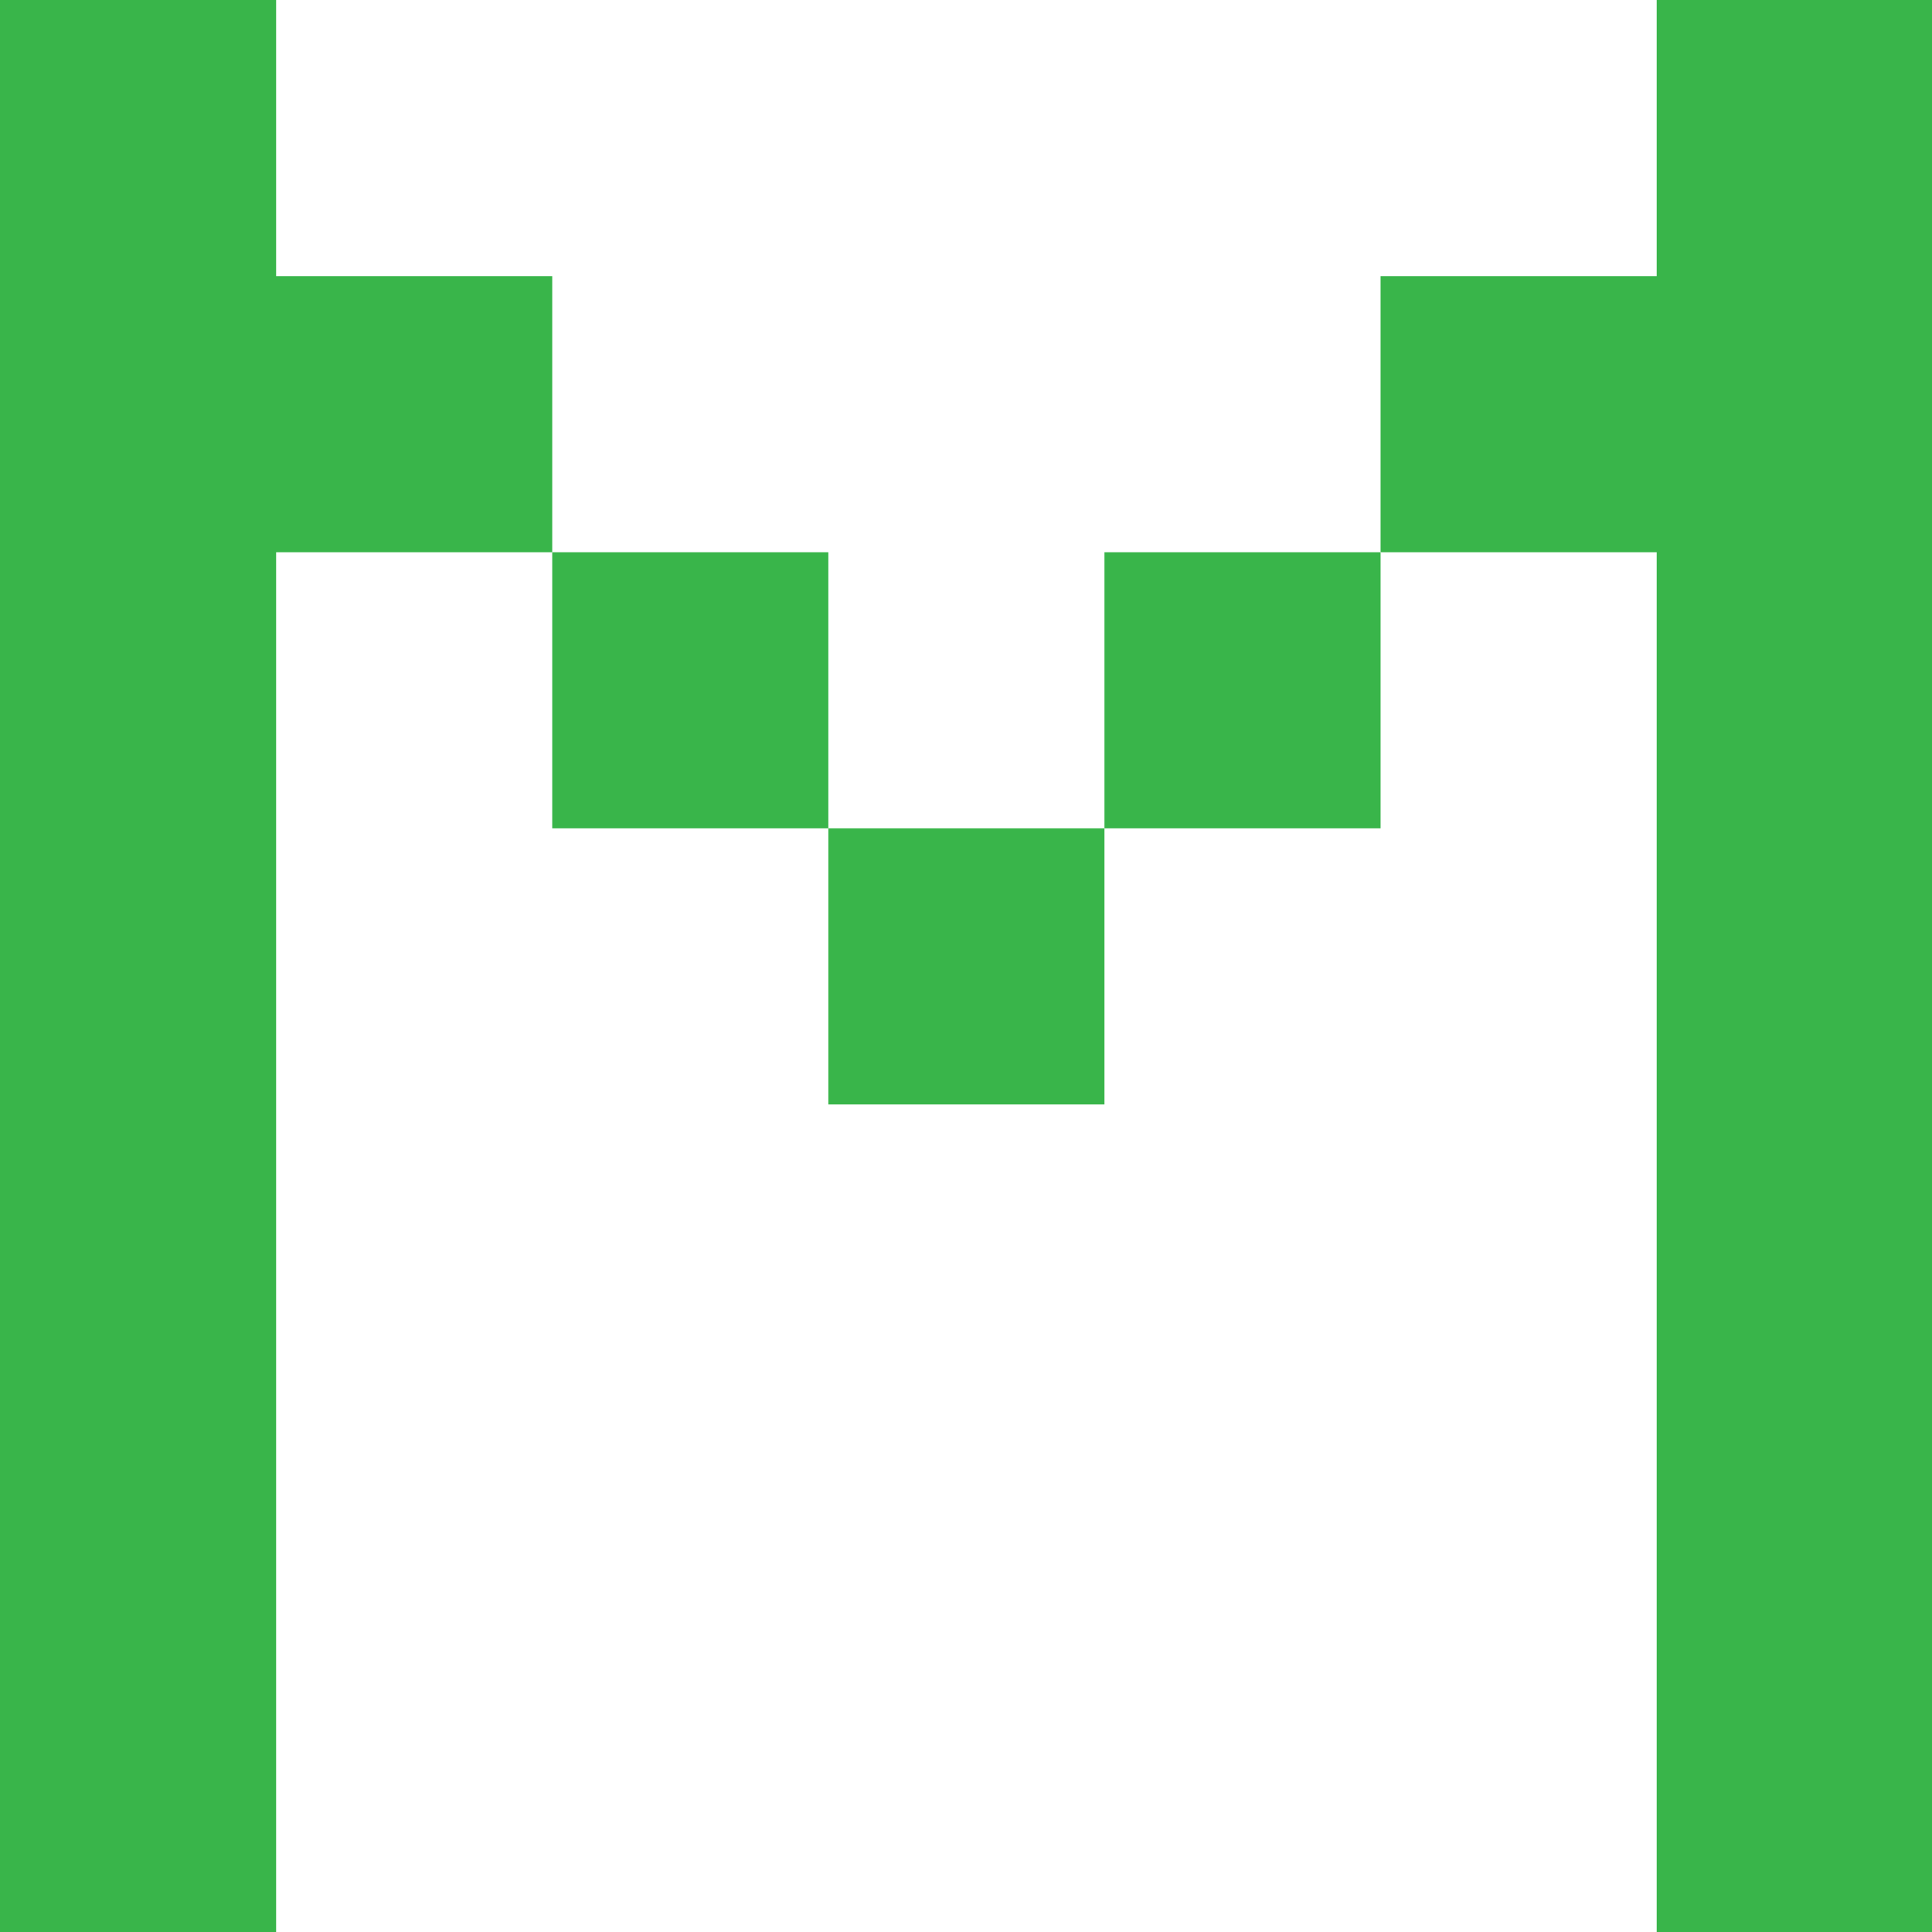
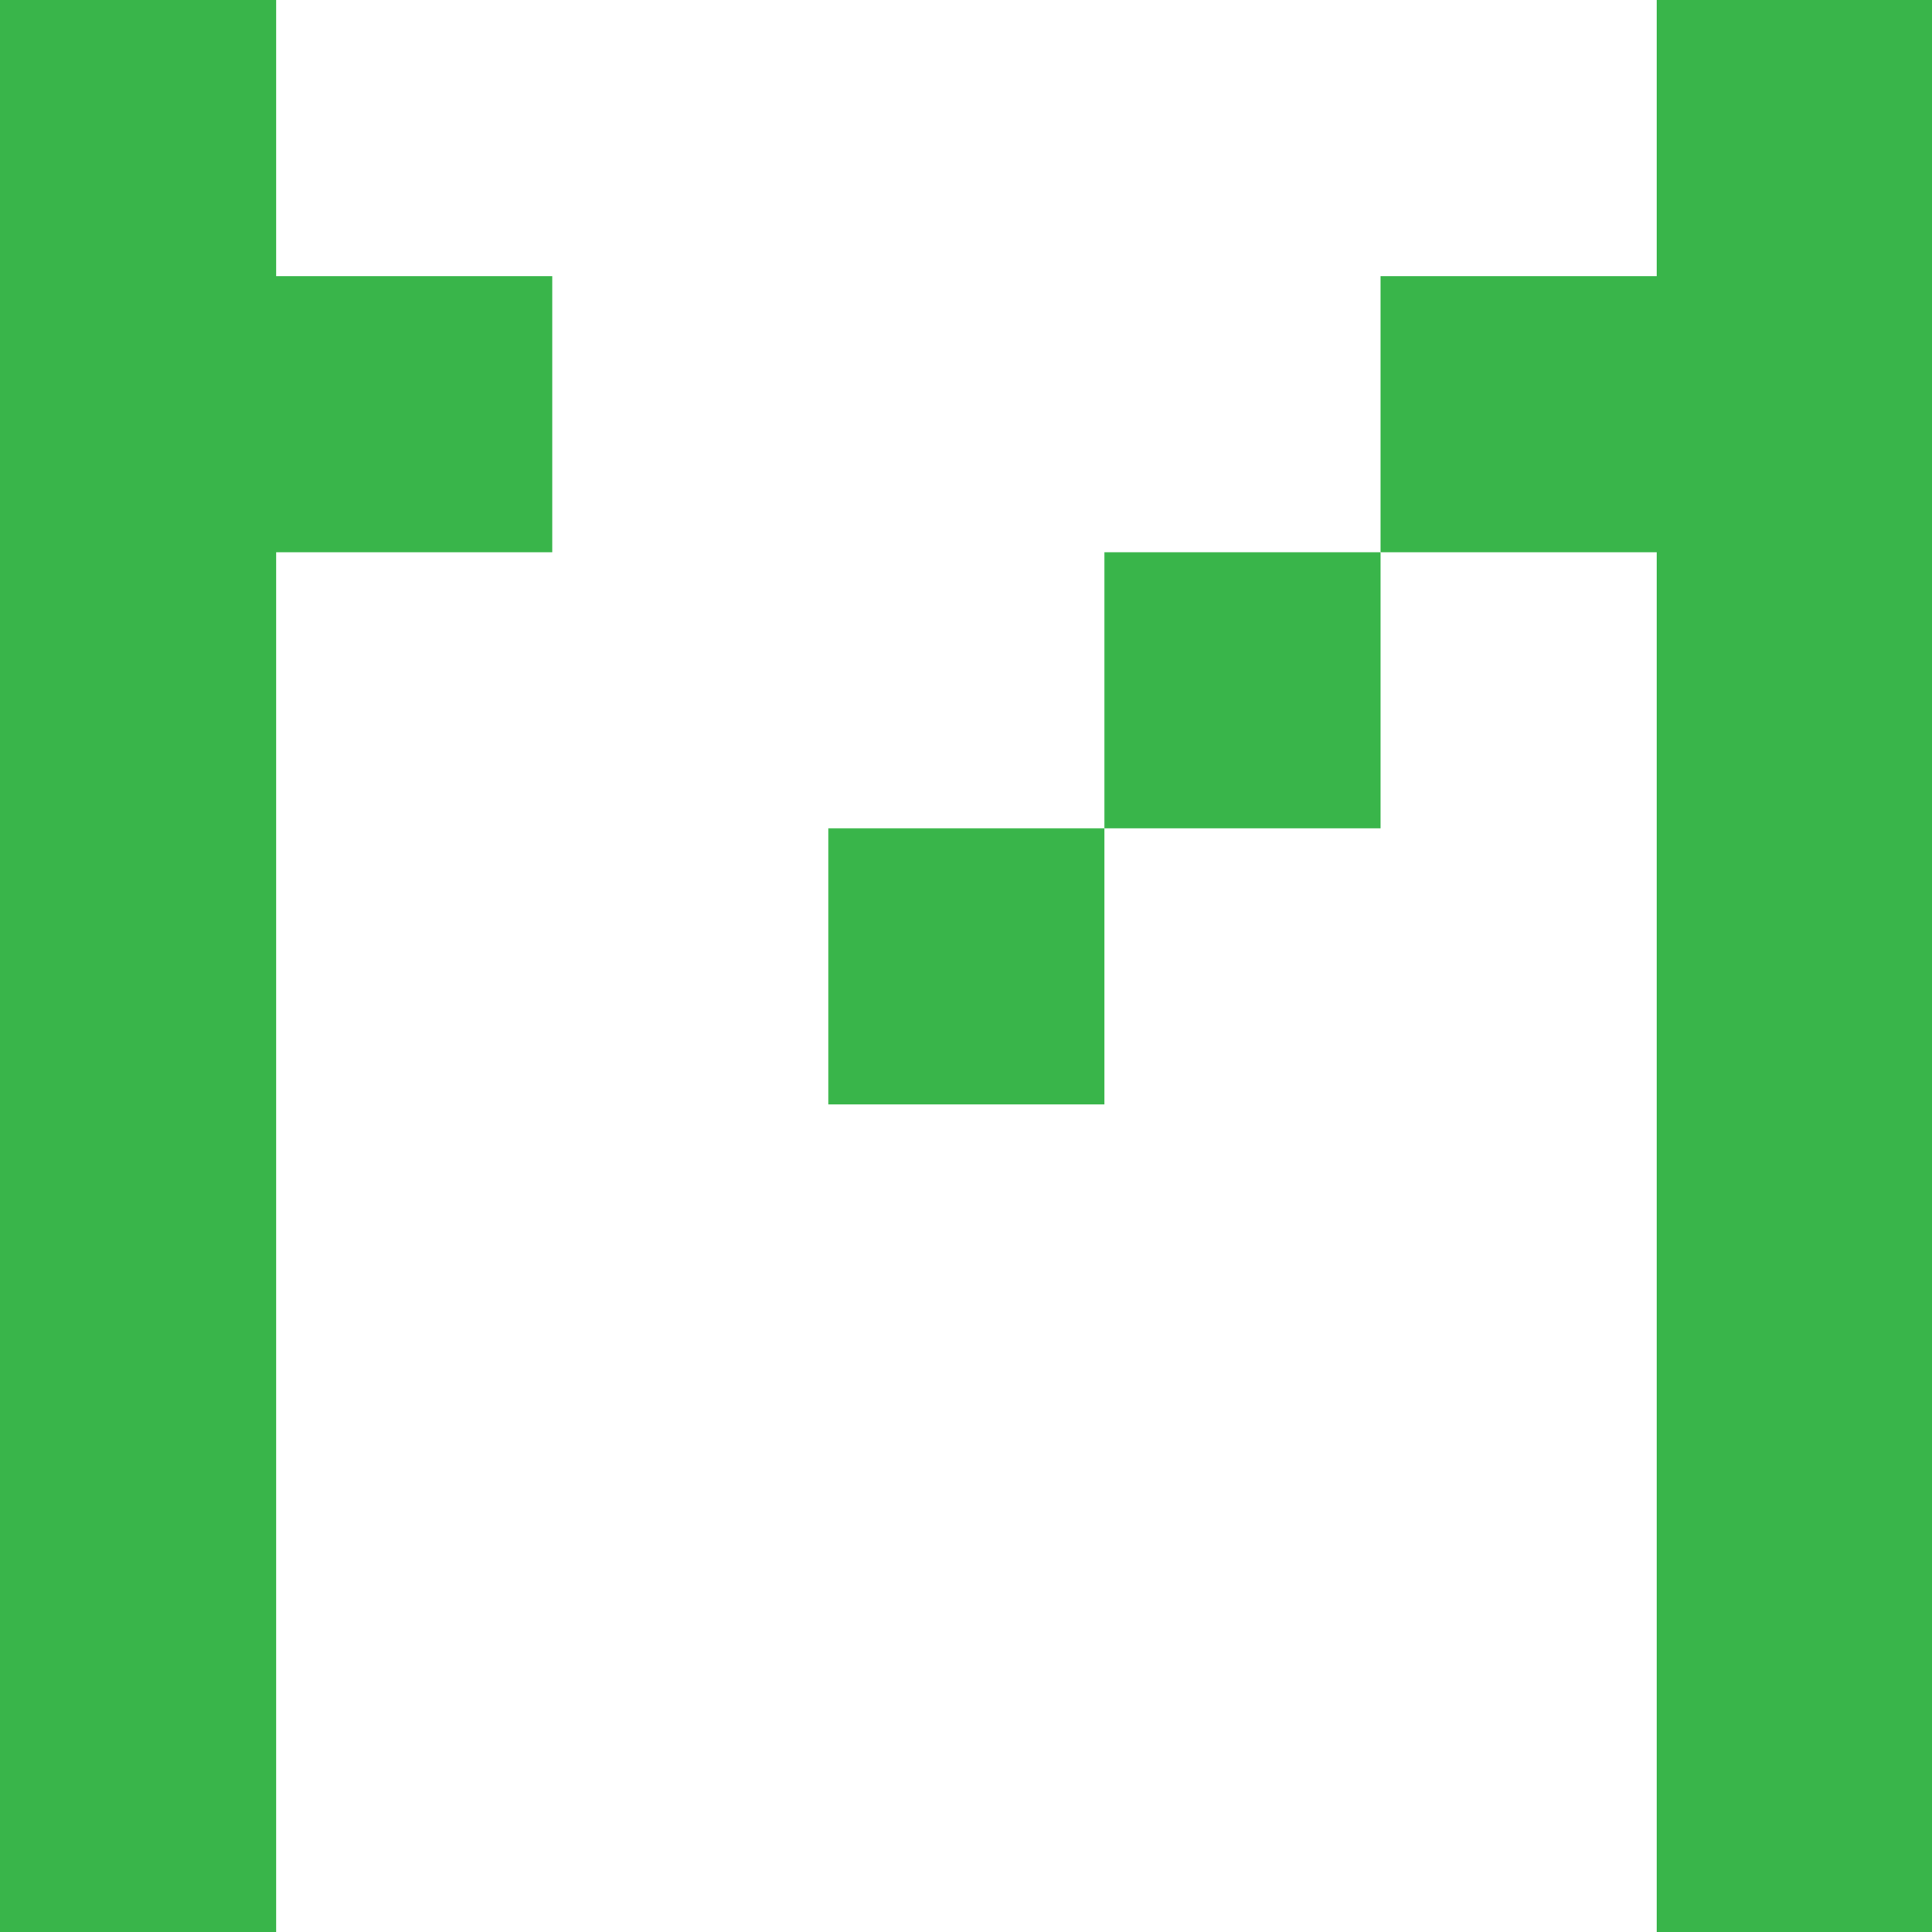
<svg xmlns="http://www.w3.org/2000/svg" version="1.1" width="36" height="36">
  <g id="ID0.6640635598450899">
-     <path id="ID0.3601300837472081" fill="#39B54A" d="M 42 42 L 63 42 L 63 63 L 42 63 L 42 42 Z " transform="matrix(0.245, 0, 0, 0.245, 0, 0)" />
    <path id="ID0.6944403415545821" fill="#39B54A" d="M 147 0 L 147 147 L 126 147 L 126 42 L 105 42 L 105 21 L 126 21 L 126 0 L 147 0 " transform="matrix(0.245, 0, 0, 0.245, 0, 0)" />
    <path id="ID0.72643031924963" fill="#39B54A" d="M 63 63 L 84 63 L 84 84 L 63 84 L 63 63 Z " transform="matrix(0.245, 0, 0, 0.245, 0, 0)" />
    <path id="ID0.4637619103305042" fill="#39B54A" d="M 42 21 L 42 42 L 21 42 L 21 147 L 0 147 L 0 0 L 21 0 L 21 21 L 42 21 " transform="matrix(0.245, 0, 0, 0.245, 0, 0)" />
    <path id="ID0.4026836734265089" fill="#39B54A" d="M 84 42 L 105 42 L 105 63 L 84 63 L 84 42 Z " transform="matrix(0.245, 0, 0, 0.245, 0, 0)" />
  </g>
</svg>